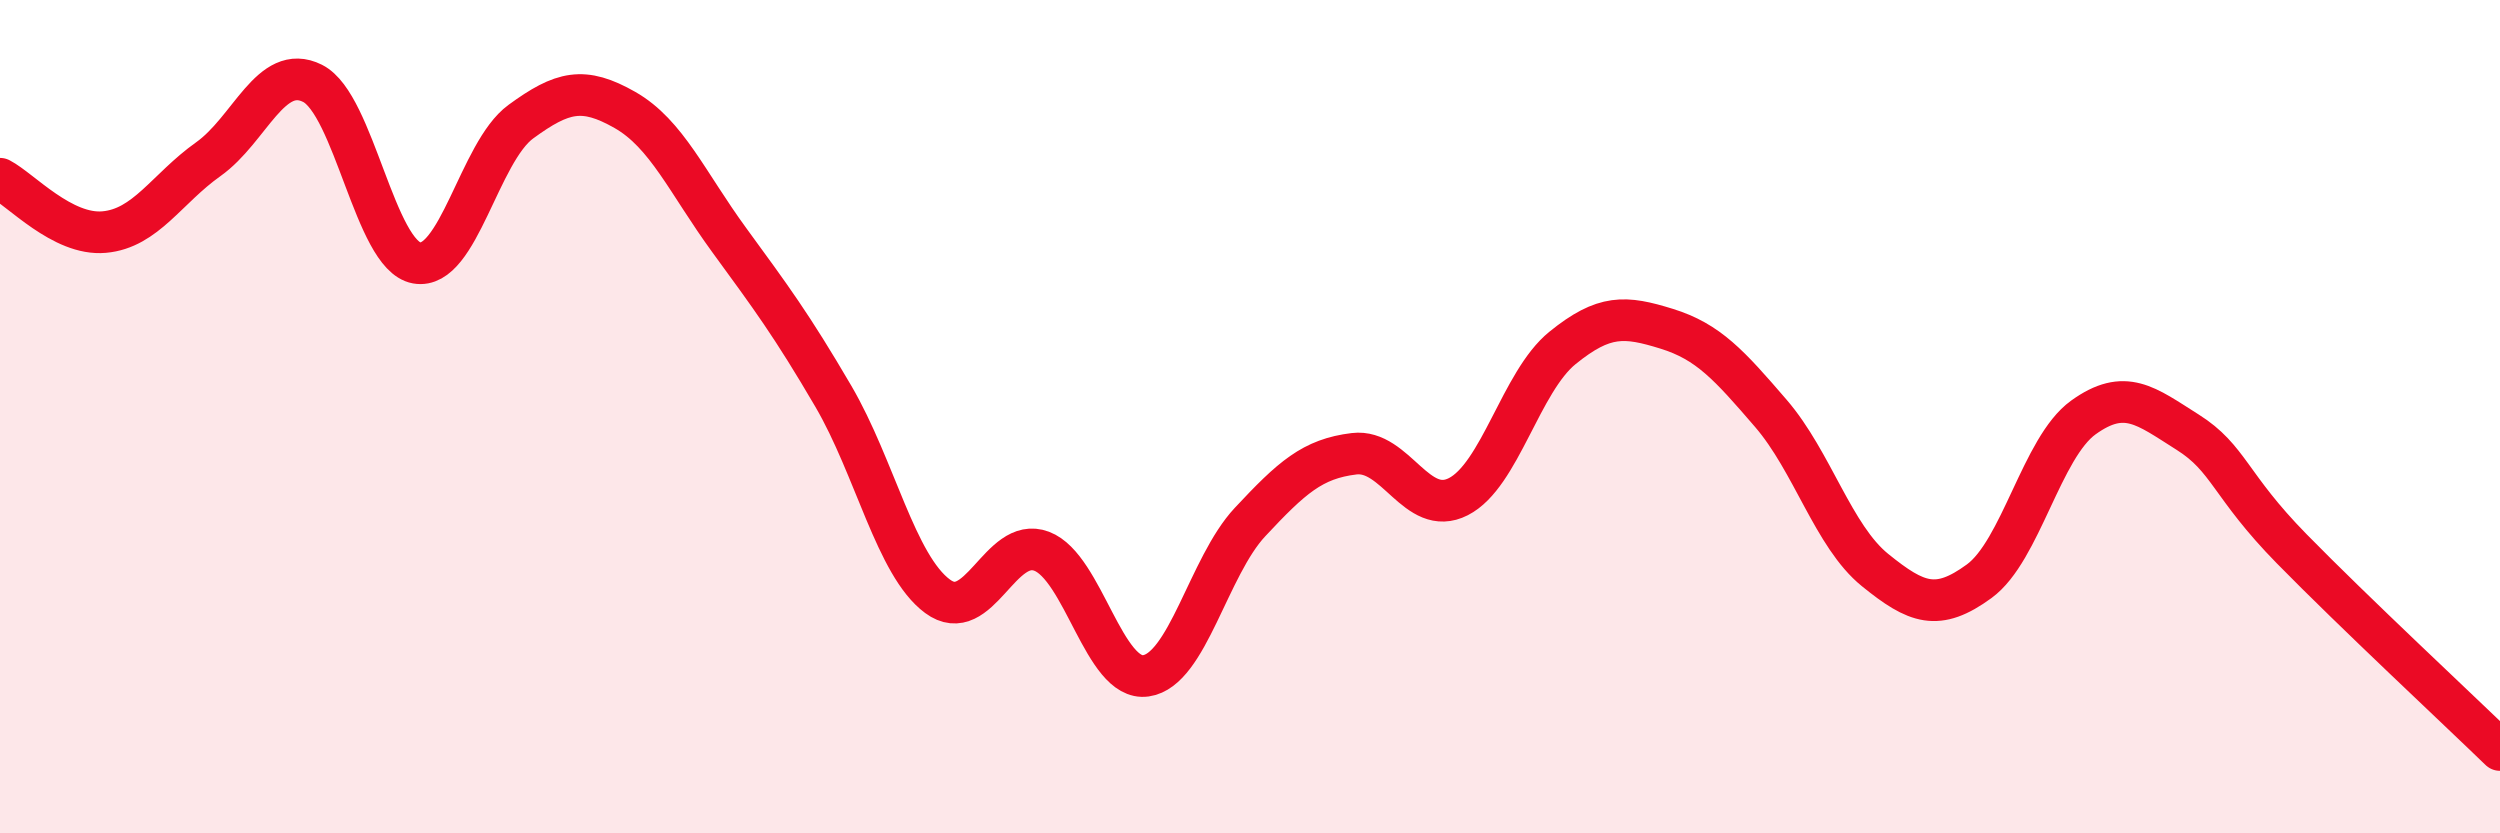
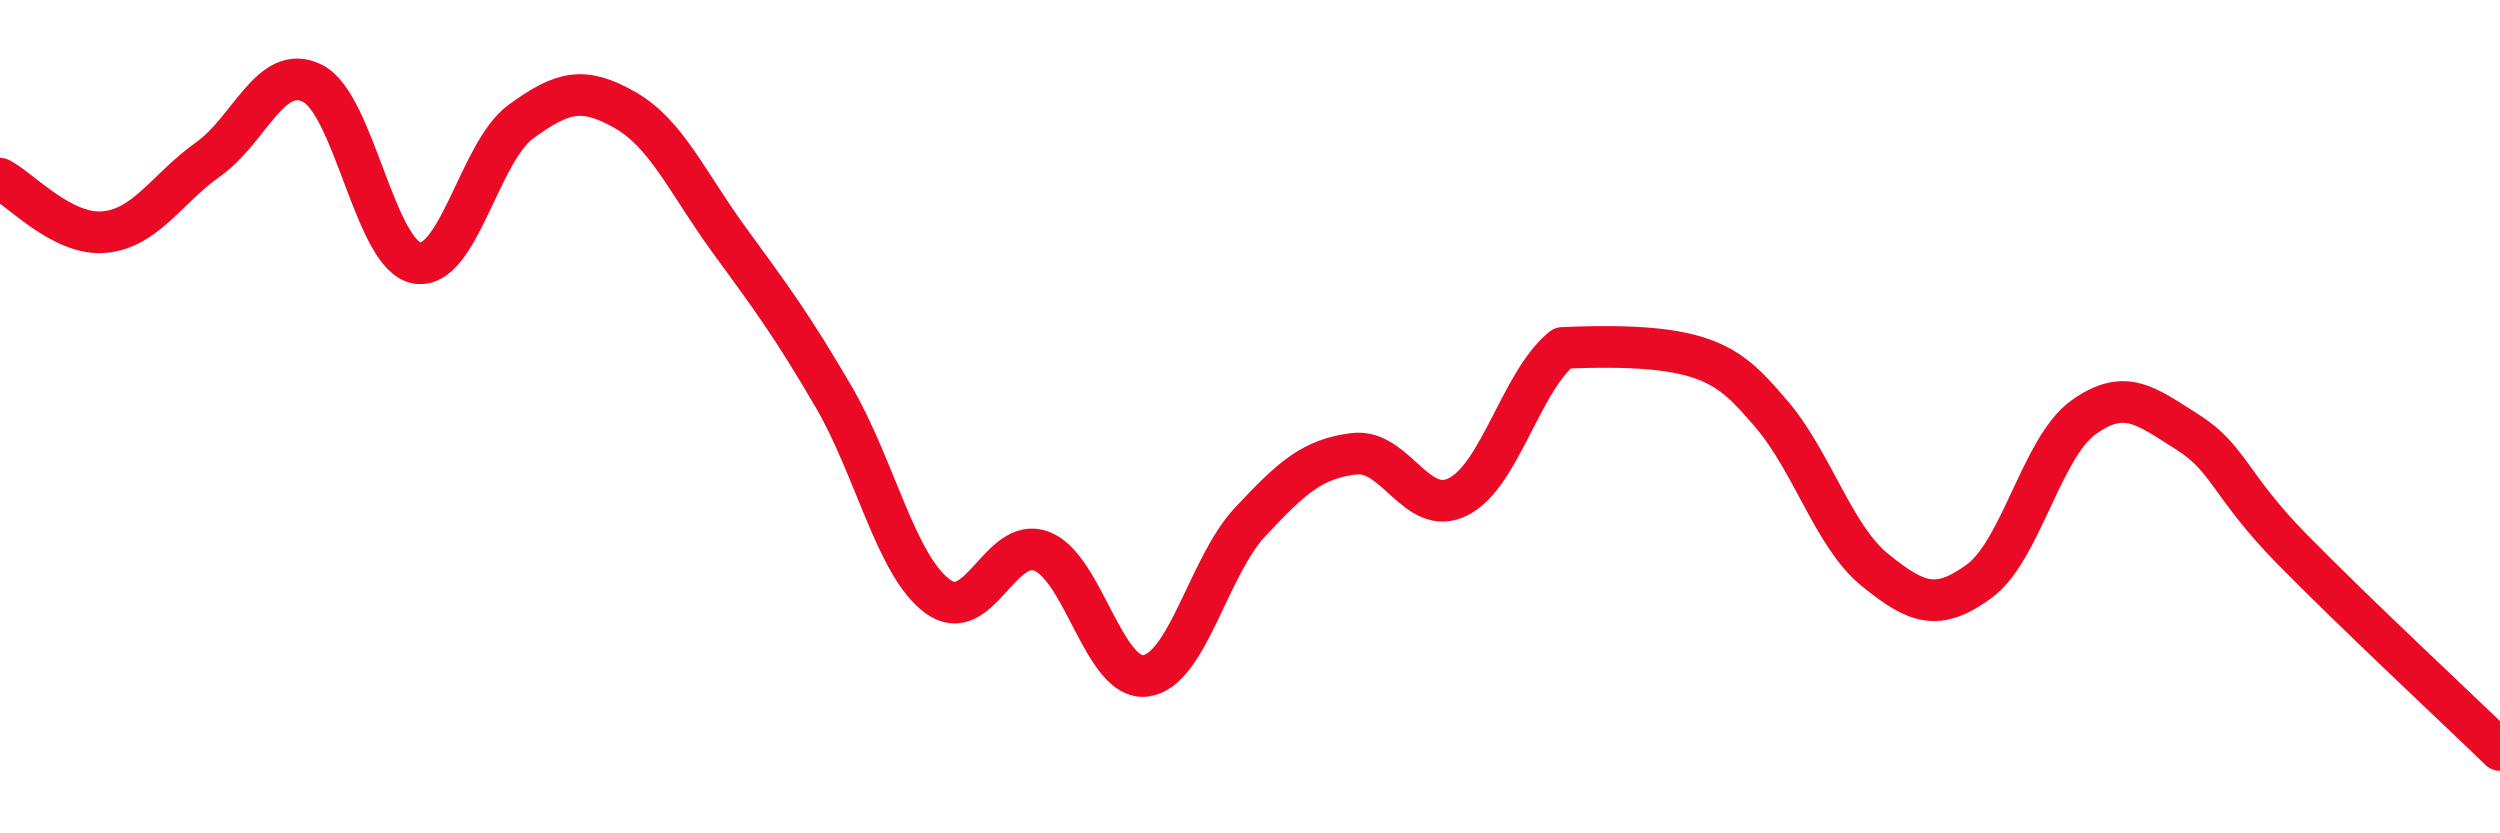
<svg xmlns="http://www.w3.org/2000/svg" width="60" height="20" viewBox="0 0 60 20">
-   <path d="M 0,4.29 C 0.5,4.55 1.5,5.66 2.5,5.57 C 3.5,5.48 4,4.53 5,3.82 C 6,3.11 6.5,1.5 7.5,2 C 8.5,2.5 9,6.13 10,6.31 C 11,6.49 11.5,3.65 12.5,2.92 C 13.5,2.19 14,2.07 15,2.64 C 16,3.21 16.5,4.39 17.5,5.76 C 18.5,7.13 19,7.8 20,9.51 C 21,11.22 21.5,13.57 22.5,14.31 C 23.5,15.05 24,12.85 25,13.23 C 26,13.61 26.5,16.36 27.5,16.22 C 28.5,16.08 29,13.6 30,12.53 C 31,11.46 31.5,11.01 32.5,10.89 C 33.5,10.77 34,12.43 35,11.92 C 36,11.41 36.5,9.16 37.5,8.35 C 38.5,7.54 39,7.58 40,7.89 C 41,8.2 41.5,8.76 42.5,9.92 C 43.5,11.08 44,12.87 45,13.68 C 46,14.49 46.5,14.68 47.5,13.95 C 48.5,13.22 49,10.74 50,10.02 C 51,9.3 51.5,9.74 52.5,10.37 C 53.5,11 53.5,11.64 55,13.17 C 56.5,14.7 59,17.03 60,18L60 20L0 20Z" fill="#EB0A25" opacity="0.1" stroke-linecap="round" stroke-linejoin="round" />
-   <path d="M 0,4.29 C 0.5,4.55 1.5,5.66 2.5,5.57 C 3.5,5.48 4,4.53 5,3.82 C 6,3.11 6.5,1.5 7.5,2 C 8.5,2.5 9,6.13 10,6.31 C 11,6.49 11.5,3.65 12.5,2.92 C 13.5,2.19 14,2.07 15,2.64 C 16,3.21 16.5,4.39 17.5,5.76 C 18.5,7.13 19,7.8 20,9.51 C 21,11.22 21.5,13.57 22.5,14.31 C 23.5,15.05 24,12.85 25,13.23 C 26,13.61 26.5,16.36 27.5,16.22 C 28.5,16.08 29,13.6 30,12.53 C 31,11.46 31.5,11.01 32.5,10.89 C 33.5,10.77 34,12.43 35,11.92 C 36,11.41 36.5,9.16 37.5,8.35 C 38.5,7.54 39,7.58 40,7.89 C 41,8.2 41.5,8.76 42.5,9.92 C 43.5,11.08 44,12.87 45,13.68 C 46,14.49 46.5,14.68 47.5,13.95 C 48.5,13.22 49,10.74 50,10.02 C 51,9.3 51.5,9.74 52.5,10.37 C 53.5,11 53.5,11.64 55,13.17 C 56.5,14.7 59,17.03 60,18" stroke="#EB0A25" stroke-width="1" fill="none" stroke-linecap="round" stroke-linejoin="round" />
+   <path d="M 0,4.29 C 0.5,4.55 1.5,5.66 2.5,5.57 C 3.5,5.48 4,4.53 5,3.82 C 6,3.11 6.5,1.5 7.5,2 C 8.5,2.5 9,6.13 10,6.31 C 11,6.49 11.5,3.65 12.5,2.92 C 13.5,2.19 14,2.07 15,2.64 C 16,3.21 16.5,4.39 17.5,5.76 C 18.5,7.13 19,7.8 20,9.51 C 21,11.22 21.5,13.57 22.5,14.31 C 23.5,15.05 24,12.85 25,13.23 C 26,13.61 26.5,16.36 27.5,16.22 C 28.5,16.08 29,13.6 30,12.53 C 31,11.46 31.5,11.01 32.5,10.89 C 33.5,10.77 34,12.43 35,11.92 C 36,11.41 36.5,9.16 37.5,8.35 C 41,8.2 41.5,8.76 42.5,9.92 C 43.5,11.08 44,12.87 45,13.68 C 46,14.49 46.5,14.68 47.5,13.95 C 48.5,13.22 49,10.74 50,10.02 C 51,9.3 51.5,9.74 52.5,10.37 C 53.5,11 53.5,11.64 55,13.17 C 56.5,14.7 59,17.03 60,18" stroke="#EB0A25" stroke-width="1" fill="none" stroke-linecap="round" stroke-linejoin="round" />
</svg>